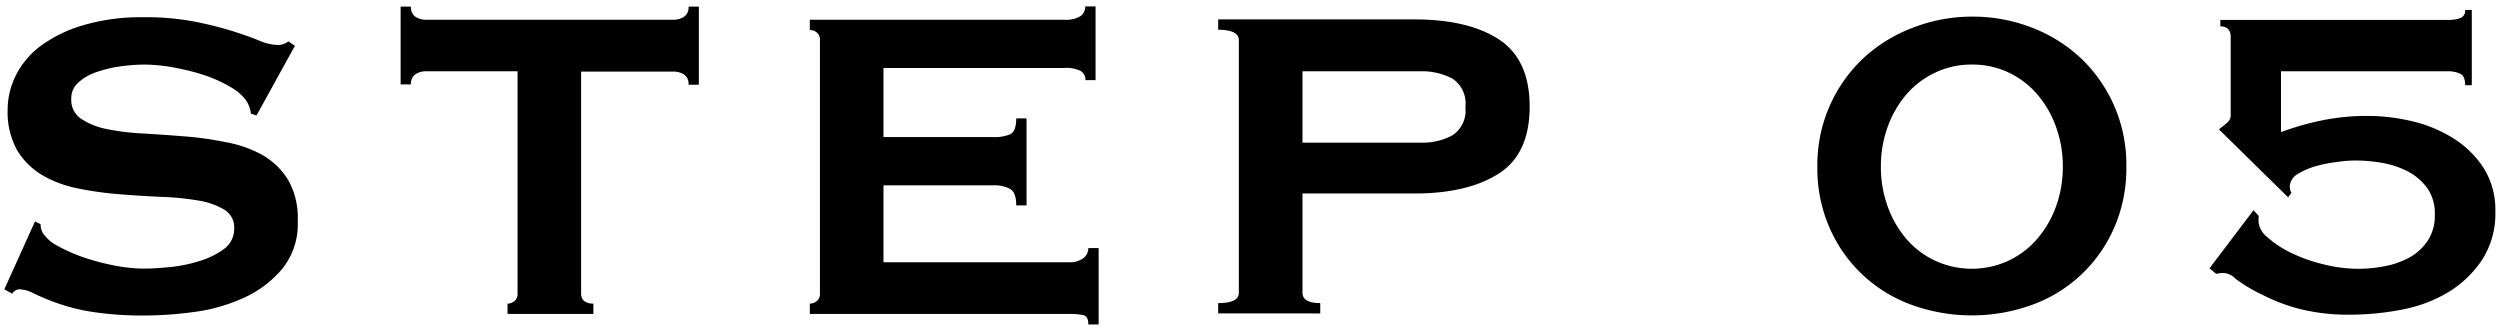
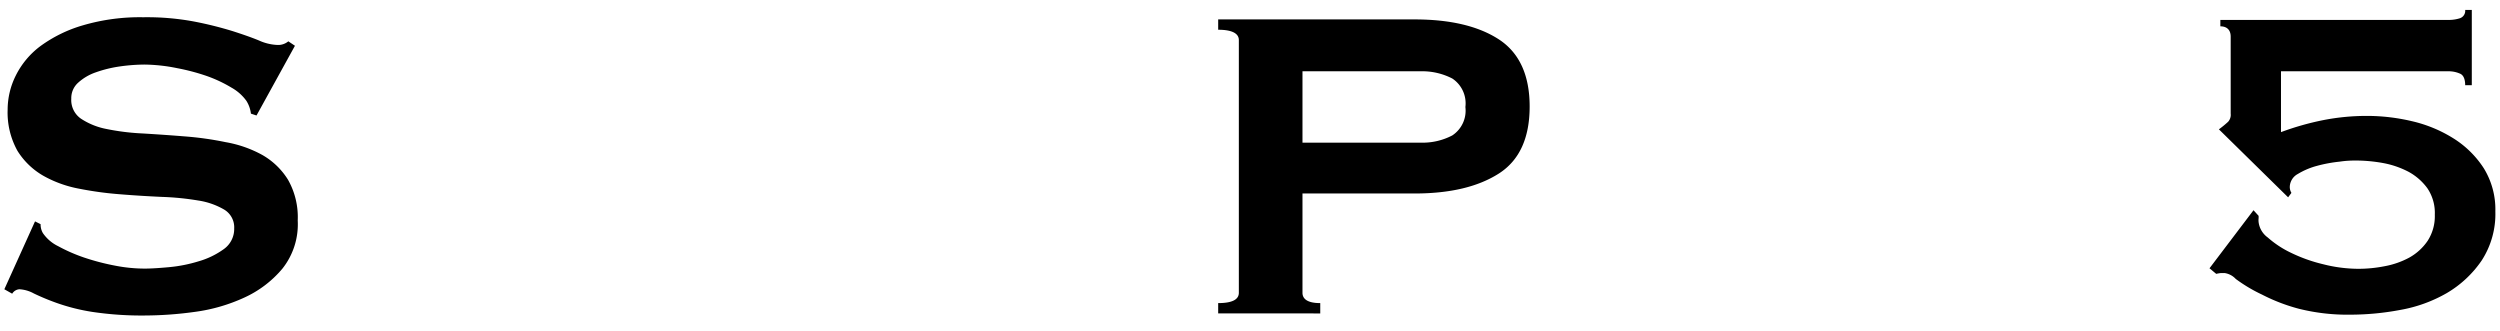
<svg xmlns="http://www.w3.org/2000/svg" width="242" height="32" viewBox="0 0 242 32">
  <g>
    <g style="isolation: isolate">
      <g style="isolation: isolate">
        <path d="M3.39,21.43l.54.27a1.64,1.64,0,0,0,.22.86,3.79,3.79,0,0,0,1.48,1.27,15.87,15.87,0,0,0,2.54,1.11,22.69,22.69,0,0,0,3,.78A15,15,0,0,0,14,26c.61,0,1.41-.05,2.38-.14a14.07,14.07,0,0,0,2.86-.57,7.86,7.86,0,0,0,2.43-1.18,2.39,2.39,0,0,0,1-2,2,2,0,0,0-1-1.84,7.05,7.05,0,0,0-2.48-.86,26.34,26.34,0,0,0-3.51-.35c-1.32-.06-2.66-.14-4-.25a33.38,33.38,0,0,1-4-.54A11.25,11.25,0,0,1,4.17,17,7.12,7.12,0,0,1,1.69,14.6a7.63,7.63,0,0,1-.95-4,7.4,7.4,0,0,1,.79-3.29,8,8,0,0,1,2.4-2.86,13.2,13.2,0,0,1,4.1-2,19.57,19.57,0,0,1,5.84-.78,24.82,24.82,0,0,1,5,.43A35.71,35.71,0,0,1,22.48,3c1,.32,1.89.63,2.59.92a4.79,4.79,0,0,0,1.76.43A1.53,1.53,0,0,0,27.91,4l.64.43-3.72,6.75L24.29,11a3,3,0,0,0-.44-1.24,4.45,4.45,0,0,0-1.43-1.27,13.09,13.09,0,0,0-2.34-1.11,20.39,20.39,0,0,0-2.92-.78A16.67,16.67,0,0,0,14,6.25a17.54,17.54,0,0,0-2.46.19A11.79,11.79,0,0,0,9.28,7,4.92,4.92,0,0,0,7.57,8,2,2,0,0,0,6.9,9.55a2.19,2.19,0,0,0,.94,1.94,6.82,6.82,0,0,0,2.49,1,22.44,22.44,0,0,0,3.51.43c1.31.08,2.65.17,4,.28a31.12,31.12,0,0,1,4,.56A11.35,11.35,0,0,1,25.39,15a7,7,0,0,1,2.49,2.4,7.34,7.34,0,0,1,.94,3.94A6.9,6.9,0,0,1,27.34,26a10.46,10.46,0,0,1-3.7,2.81,16.72,16.72,0,0,1-4.78,1.38,36,36,0,0,1-4.78.35,32.29,32.29,0,0,1-5.16-.35,19.15,19.15,0,0,1-3.45-.87,22.78,22.78,0,0,1-2.19-.91A3.27,3.27,0,0,0,1.88,28a.89.89,0,0,0-.7.43L.42,28Z" />
-         <path d="M56.25,28.39c0,.65.4,1,1.19,1v1H49.13v-1a1,1,0,0,0,.67-.25.87.87,0,0,0,.3-.73V6.9H41.19a1.85,1.85,0,0,0-.95.27,1.1,1.1,0,0,0-.46,1h-1V.64h1a1.1,1.1,0,0,0,.46,1,1.85,1.85,0,0,0,.95.27h24a1.85,1.85,0,0,0,1-.27,1.07,1.07,0,0,0,.46-1h1V8.2h-1a1.08,1.08,0,0,0-.46-1,1.85,1.85,0,0,0-1-.27H56.25Z" />
-         <path d="M105.07,7.76a1,1,0,0,0-.46-.89A3.19,3.19,0,0,0,103,6.58H85.52v6.69H96.11A3.94,3.94,0,0,0,97.78,13c.4-.2.59-.71.59-1.54h1v8.42h-1c0-.83-.19-1.36-.59-1.59a3.24,3.24,0,0,0-1.67-.35H85.52v7.45h18a2.17,2.17,0,0,0,1.32-.38,1.2,1.2,0,0,0,.51-1h1v7.4h-1c0-.54-.17-.84-.51-.91a6,6,0,0,0-1.32-.11H78.39v-1a1.06,1.06,0,0,0,.68-.25.87.87,0,0,0,.3-.73V3.88a.87.87,0,0,0-.3-.73,1,1,0,0,0-.68-.24v-1H103a2.65,2.65,0,0,0,1.59-.35,1.11,1.11,0,0,0,.46-.94h1V7.76Z" />
        <path d="M117.92,30.34v-1c1.33,0,2-.33,2-1V3.88c0-.65-.67-1-2-1v-1h19c3.46,0,6.17.64,8.15,1.92s3,3.45,3,6.51-1,5.23-3,6.5-4.69,1.92-8.15,1.92H126.08v9.61c0,.65.57,1,1.72,1v1Zm19.66-16.53a6.19,6.19,0,0,0,3-.7,2.87,2.87,0,0,0,1.27-2.75,2.88,2.88,0,0,0-1.27-2.76,6.3,6.3,0,0,0-3-.7h-11.5v6.91Z" />
-         <path d="M190.88,1.61a15.72,15.72,0,0,1,5.85,1.08,14.58,14.58,0,0,1,4.76,3,14.18,14.18,0,0,1,4.34,10.42A14.3,14.3,0,0,1,204.67,22a13.75,13.75,0,0,1-7.94,7.5,17.16,17.16,0,0,1-11.71,0,13.75,13.75,0,0,1-7.94-7.5,14.3,14.3,0,0,1-1.16-5.84,14.18,14.18,0,0,1,4.34-10.42,14.58,14.58,0,0,1,4.76-3A15.73,15.73,0,0,1,190.88,1.61Zm0,4.64a8.08,8.08,0,0,0-3.51.76,8.43,8.43,0,0,0-2.79,2.08,10,10,0,0,0-1.83,3.13,11.12,11.12,0,0,0-.68,3.91,11.13,11.13,0,0,0,.68,3.92,10,10,0,0,0,1.83,3.13,8.43,8.43,0,0,0,2.79,2.08,8.49,8.49,0,0,0,7,0,8.39,8.39,0,0,0,2.78-2.08A10,10,0,0,0,199,20.05a11.13,11.13,0,0,0,.68-3.92,11.12,11.12,0,0,0-.68-3.91,10,10,0,0,0-1.83-3.13A8.39,8.39,0,0,0,194.39,7,8.14,8.14,0,0,0,190.88,6.25Z" />
        <path d="M218.63,20.89a1.57,1.57,0,0,1,0,.27,1.67,1.67,0,0,0,0,.32,2.17,2.17,0,0,0,.89,1.51,9.6,9.6,0,0,0,2.27,1.49,15,15,0,0,0,3.1,1.1,13.92,13.92,0,0,0,3.4.44,13.09,13.09,0,0,0,2.54-.25,8.09,8.09,0,0,0,2.38-.83,5.21,5.21,0,0,0,1.78-1.62,4.39,4.39,0,0,0,.7-2.54,4.25,4.25,0,0,0-.73-2.57,5.51,5.51,0,0,0-1.83-1.59,8.71,8.71,0,0,0-2.46-.84,14.86,14.86,0,0,0-2.59-.24c-.36,0-.9,0-1.62.11a13.65,13.65,0,0,0-2.16.4,7.11,7.11,0,0,0-1.87.79,1.46,1.46,0,0,0-.78,1.29,1.12,1.12,0,0,0,.16.54l-.32.43-6.7-6.58a10.64,10.64,0,0,0,.89-.73,1,1,0,0,0,.25-.79V3.55c0-.64-.35-1-1-1V1.93H237a3.59,3.59,0,0,0,1.11-.16.76.76,0,0,0,.52-.81h.64V8.25h-.64c0-.61-.18-1-.52-1.13A2.72,2.72,0,0,0,237,6.9h-16.2v5.89a26.65,26.65,0,0,1,4.08-1.16,21.84,21.84,0,0,1,4.29-.41,18.9,18.9,0,0,1,4.3.51,13.08,13.08,0,0,1,4,1.65,9.47,9.47,0,0,1,2.95,2.89,7.58,7.58,0,0,1,1.13,4.19,8.27,8.27,0,0,1-1.32,4.75,10.54,10.54,0,0,1-3.38,3.16A13.83,13.83,0,0,1,232.35,30a26.15,26.15,0,0,1-4.81.46,19.36,19.36,0,0,1-5-.57,17.48,17.48,0,0,1-3.59-1.38A14.67,14.67,0,0,1,216.42,27a1.85,1.85,0,0,0-1.08-.57l-.33,0a3.42,3.42,0,0,0-.48.08l-.65-.54,4.26-5.62Z" />
      </g>
    </g>
    <rect width="242" height="32" style="fill: none" />
  </g>
</svg>